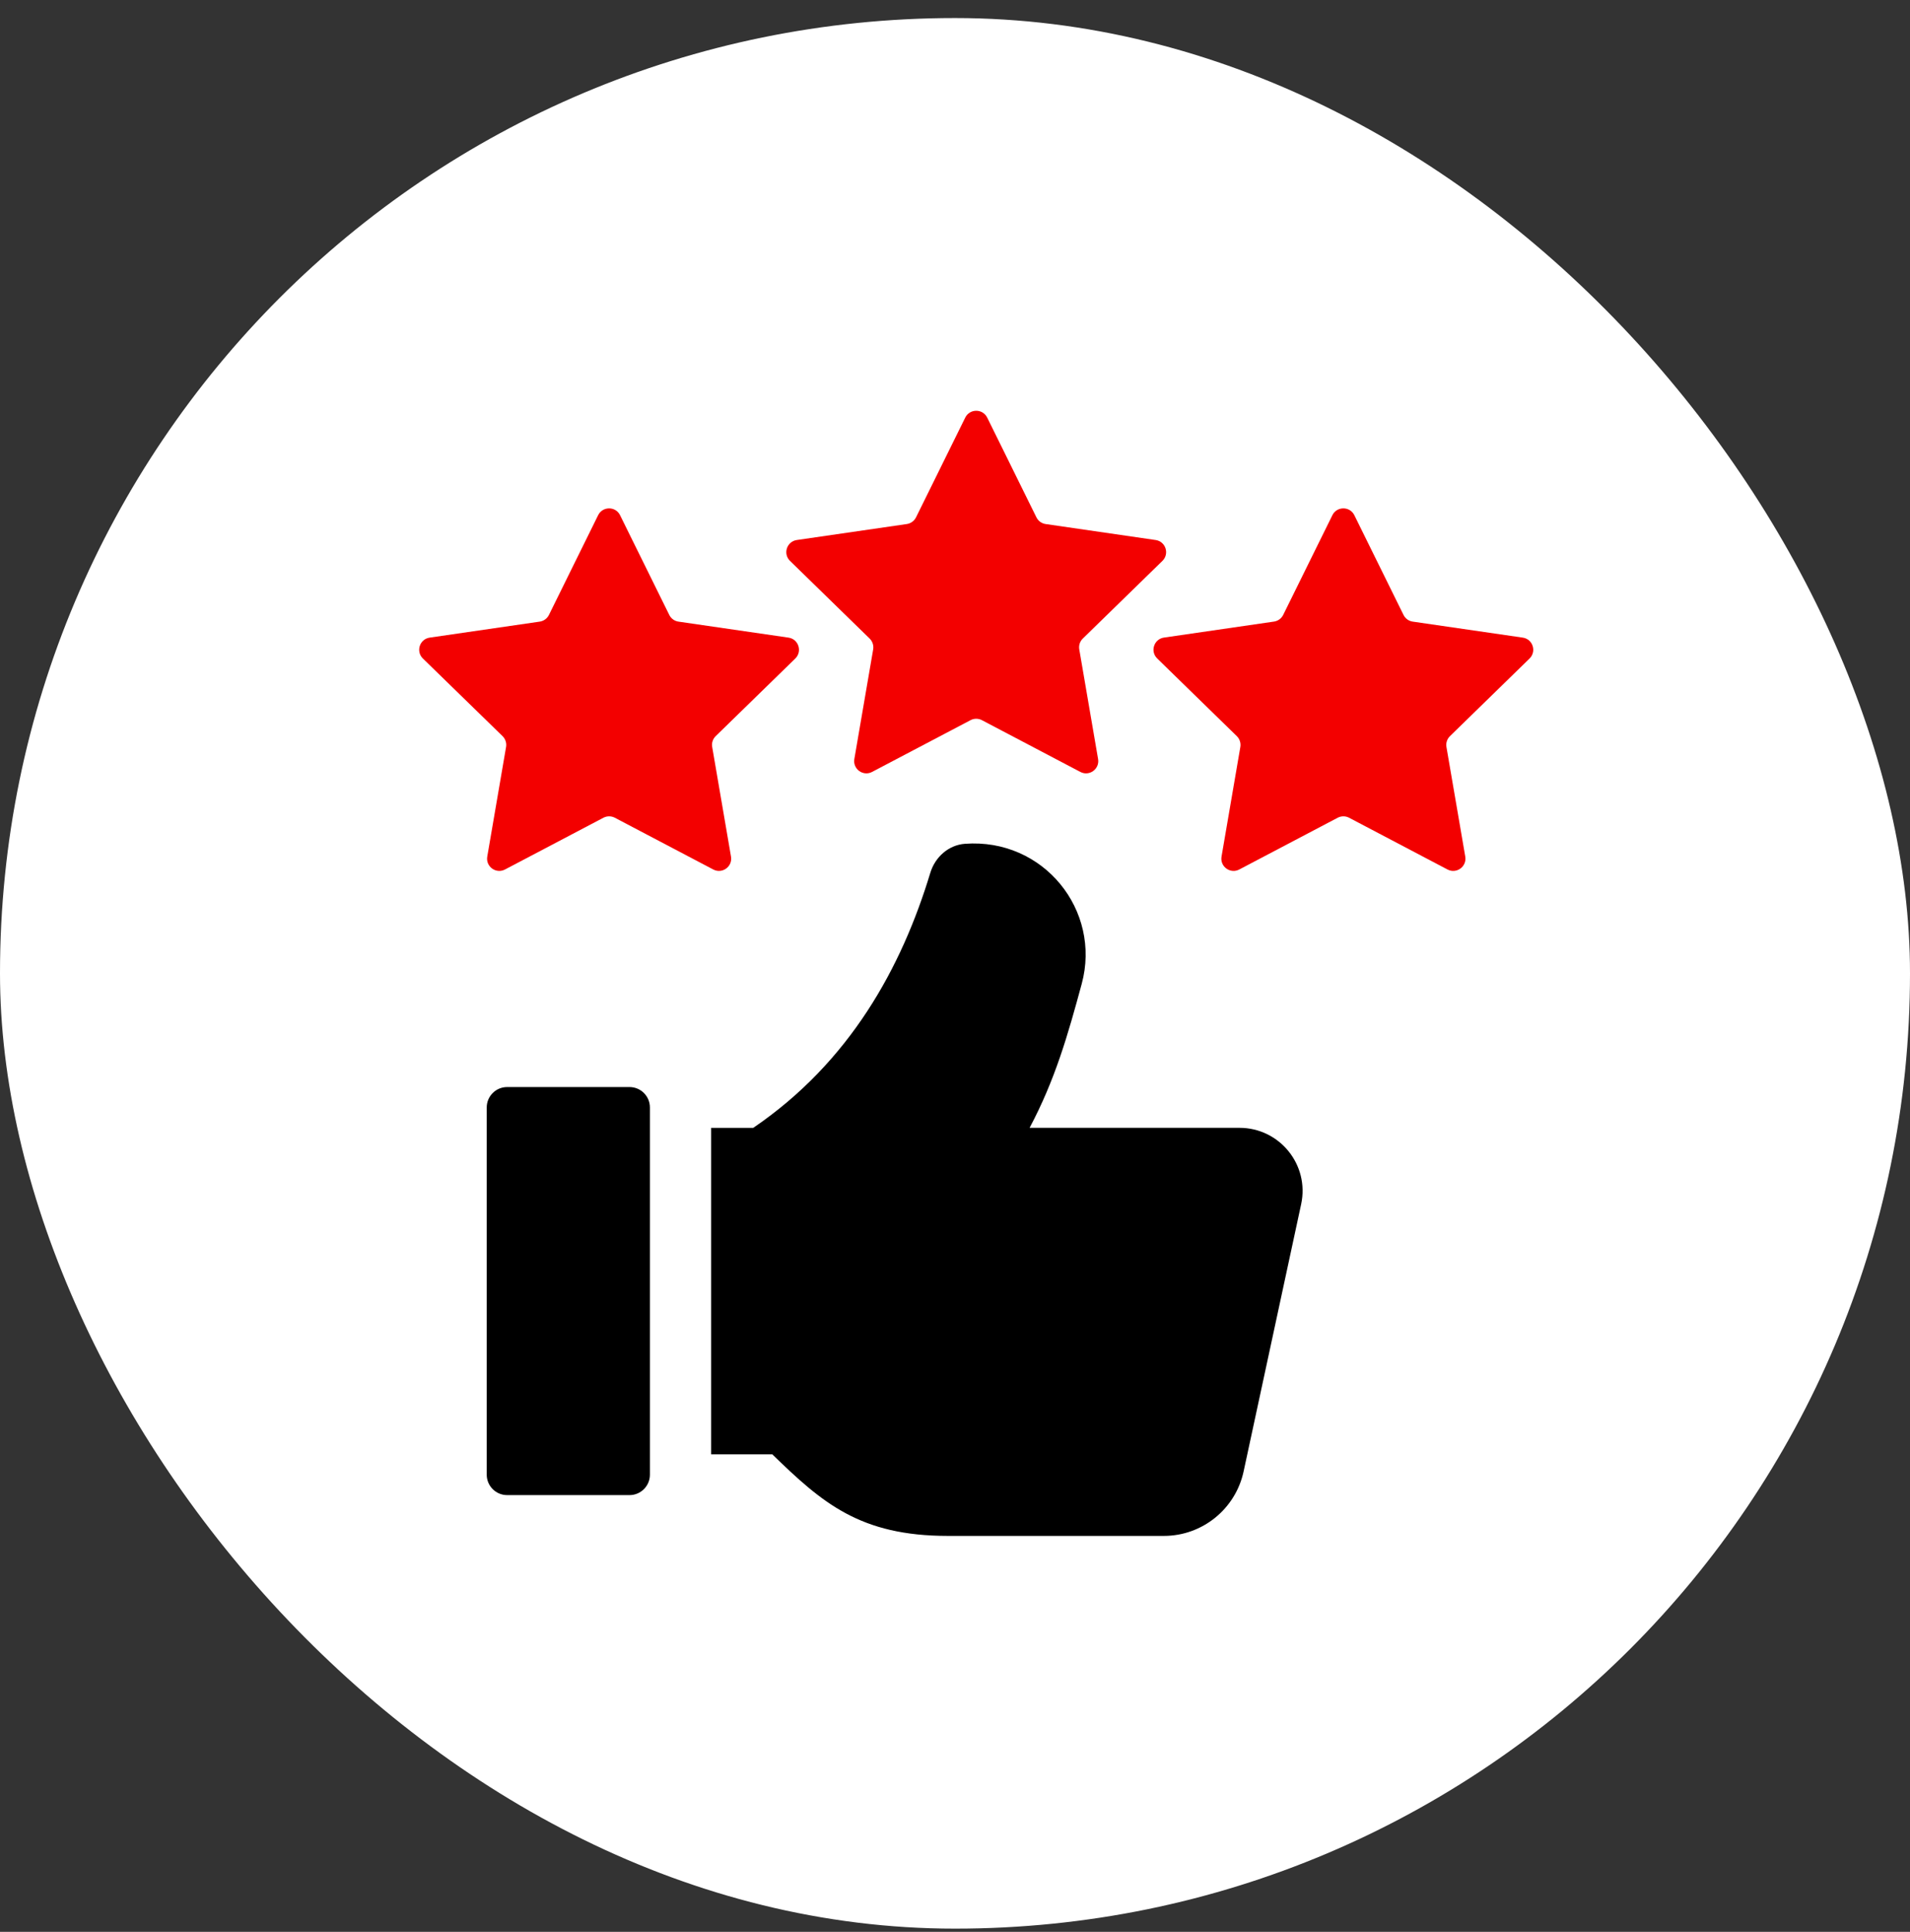
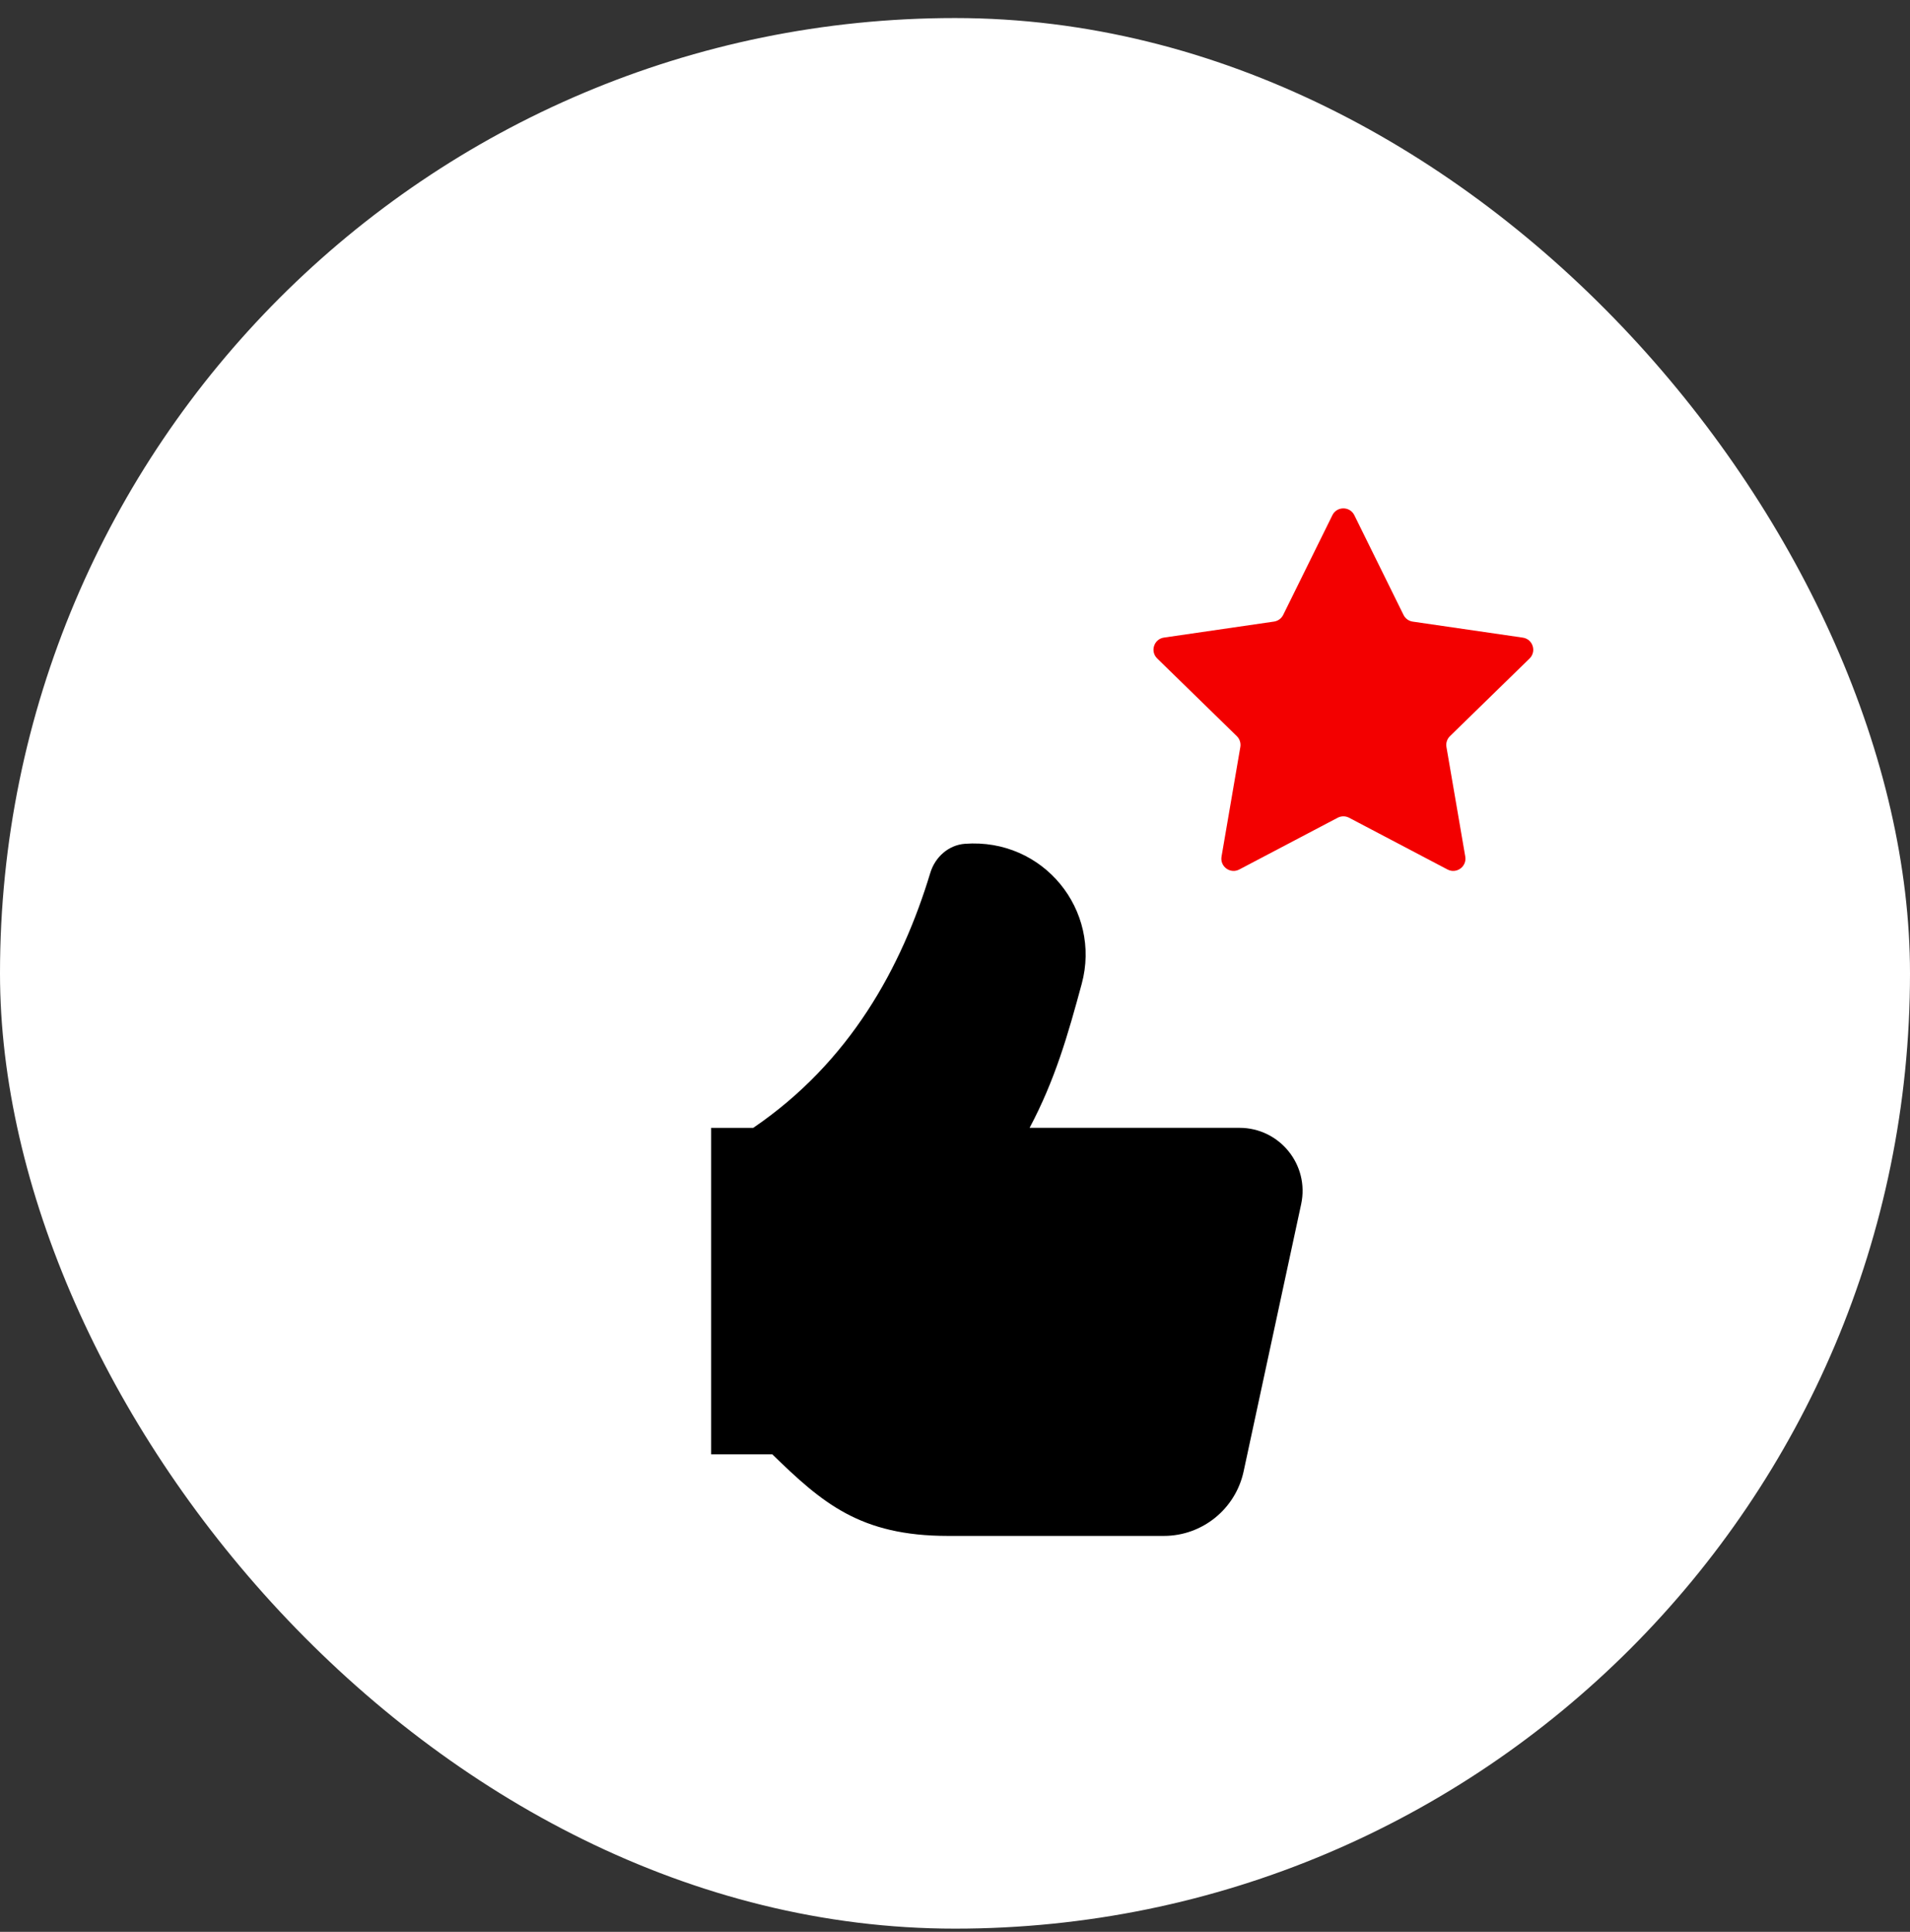
<svg xmlns="http://www.w3.org/2000/svg" width="90" height="91" viewBox="0 0 90 91" fill="none">
  <rect x="0" y="0" width="90" height="91" fill="#333333" stroke="none" />
  <rect y="0.85" width="90" height="90" rx="45" fill="white" />
-   <path d="M46.518 19.672L48.836 24.369C48.92 24.54 49.082 24.658 49.27 24.685L54.454 25.438C54.927 25.507 55.116 26.088 54.773 26.422L51.022 30.08C50.885 30.213 50.824 30.403 50.856 30.591L51.742 35.754C51.823 36.225 51.329 36.585 50.906 36.362L46.268 33.924C46.101 33.836 45.899 33.836 45.732 33.924L41.093 36.362C40.671 36.585 40.177 36.225 40.257 35.754L41.144 30.591C41.176 30.405 41.113 30.213 40.978 30.08L37.226 26.422C36.884 26.088 37.072 25.507 37.545 25.438L42.729 24.685C42.918 24.658 43.079 24.538 43.164 24.369L45.482 19.672C45.695 19.243 46.306 19.243 46.518 19.672Z" fill="#F30000" />
  <path d="M63.817 24.269L66.135 28.967C66.22 29.138 66.381 29.255 66.57 29.282L71.754 30.036C72.227 30.105 72.415 30.686 72.073 31.02L68.323 34.676C68.186 34.809 68.125 34.999 68.157 35.187L69.044 40.35C69.124 40.821 68.63 41.181 68.207 40.958L63.569 38.52C63.402 38.432 63.2 38.432 63.033 38.52L58.395 40.958C57.972 41.181 57.478 40.821 57.559 40.35L58.445 35.187C58.477 35.001 58.414 34.809 58.279 34.676L54.528 31.018C54.185 30.684 54.374 30.103 54.846 30.034L60.031 29.28C60.219 29.253 60.38 29.134 60.465 28.965L62.783 24.267C62.995 23.841 63.606 23.841 63.817 24.269Z" fill="#F30000" />
-   <path d="M29.218 24.269L31.537 28.967C31.621 29.138 31.783 29.255 31.971 29.282L37.155 30.036C37.628 30.105 37.816 30.686 37.474 31.02L33.724 34.676C33.587 34.809 33.526 34.999 33.559 35.187L34.445 40.35C34.526 40.821 34.032 41.181 33.609 40.958L28.971 38.52C28.803 38.432 28.602 38.432 28.434 38.52L23.796 40.958C23.373 41.181 22.879 40.821 22.96 40.35L23.846 35.187C23.879 35.001 23.815 34.809 23.681 34.676L19.927 31.02C19.585 30.686 19.773 30.105 20.246 30.036L25.43 29.282C25.62 29.255 25.782 29.136 25.866 28.967L28.184 24.269C28.396 23.841 29.007 23.841 29.218 24.269Z" fill="#F30000" />
  <path d="M61.311 56.723L58.599 69.315C58.216 71.085 56.651 72.35 54.841 72.35H44.669C40.53 72.35 38.75 70.803 36.39 68.506H33.507V53.129H35.492C40.048 50.028 42.487 45.573 43.838 41.111C44.063 40.373 44.694 39.806 45.465 39.748C49.17 39.47 51.91 42.882 50.97 46.349C50.324 48.733 49.718 50.866 48.515 53.127H58.406C60.3 53.129 61.709 54.874 61.311 56.723Z" fill="black" />
-   <path d="M23.896 51.206H29.663C30.193 51.206 30.624 51.637 30.624 52.167V69.467C30.624 69.997 30.193 70.428 29.663 70.428H23.896C23.366 70.428 22.935 69.997 22.935 69.467V52.167C22.935 51.637 23.366 51.206 23.896 51.206Z" fill="black" />
</svg>